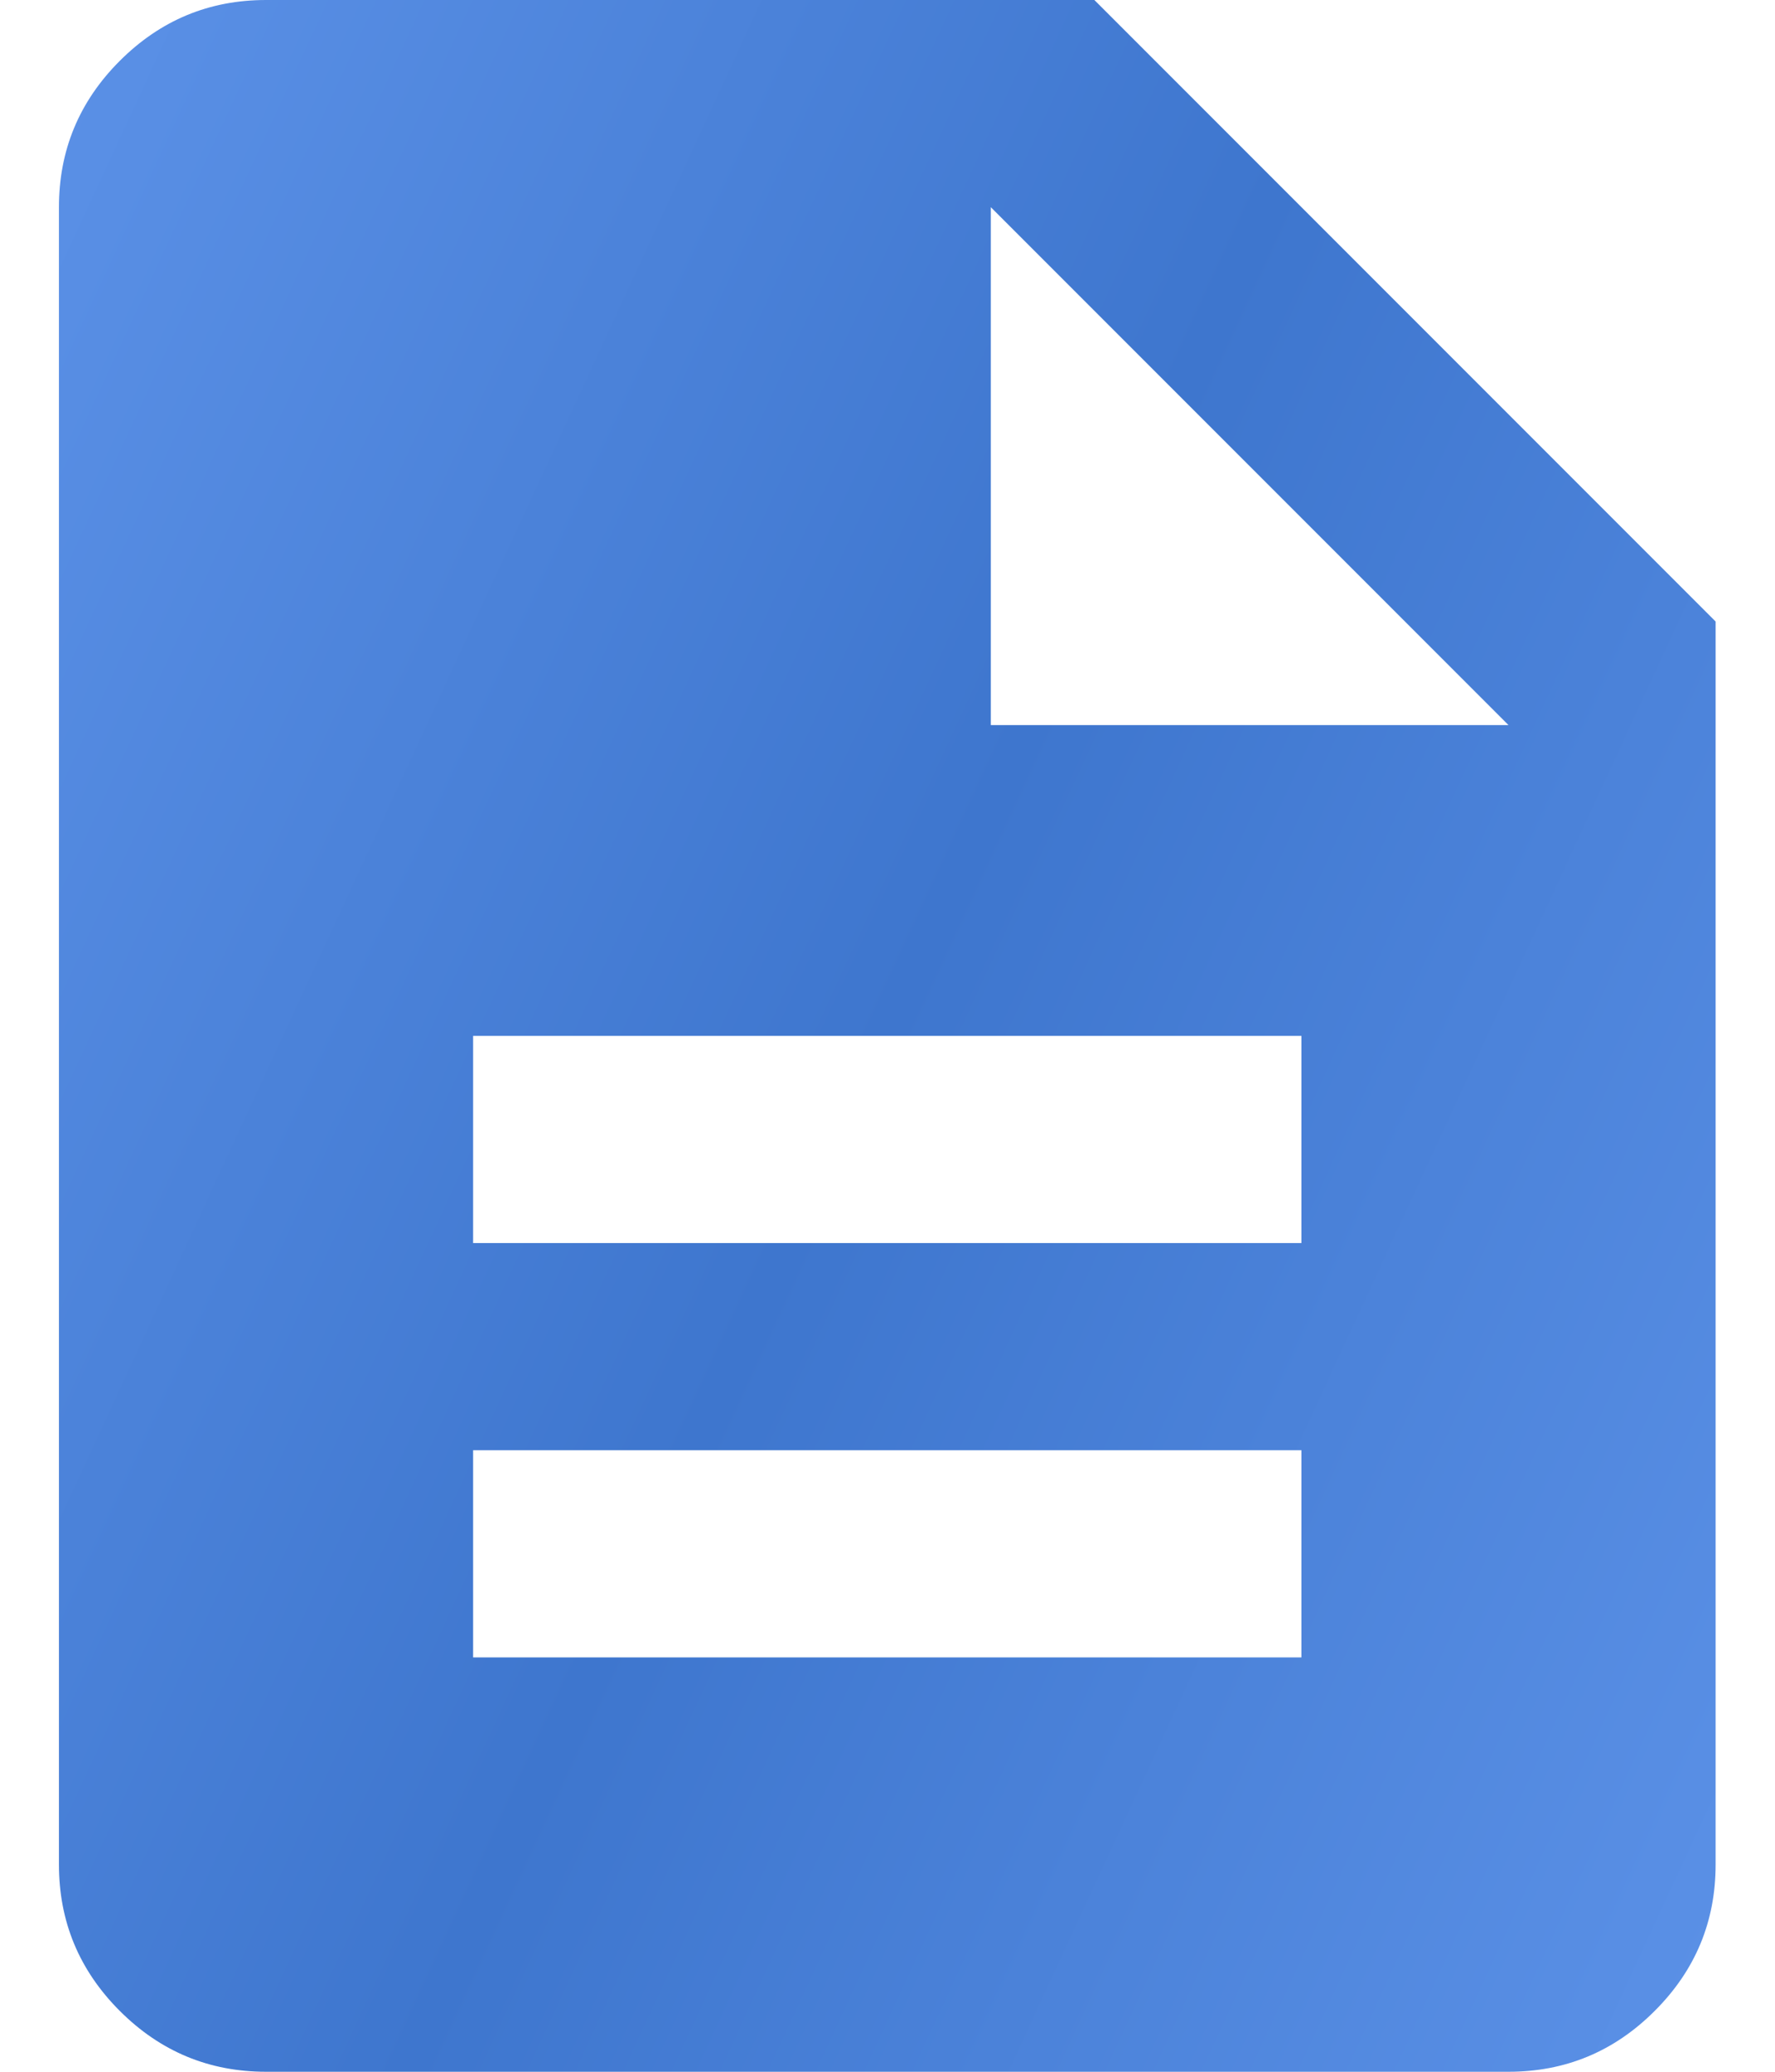
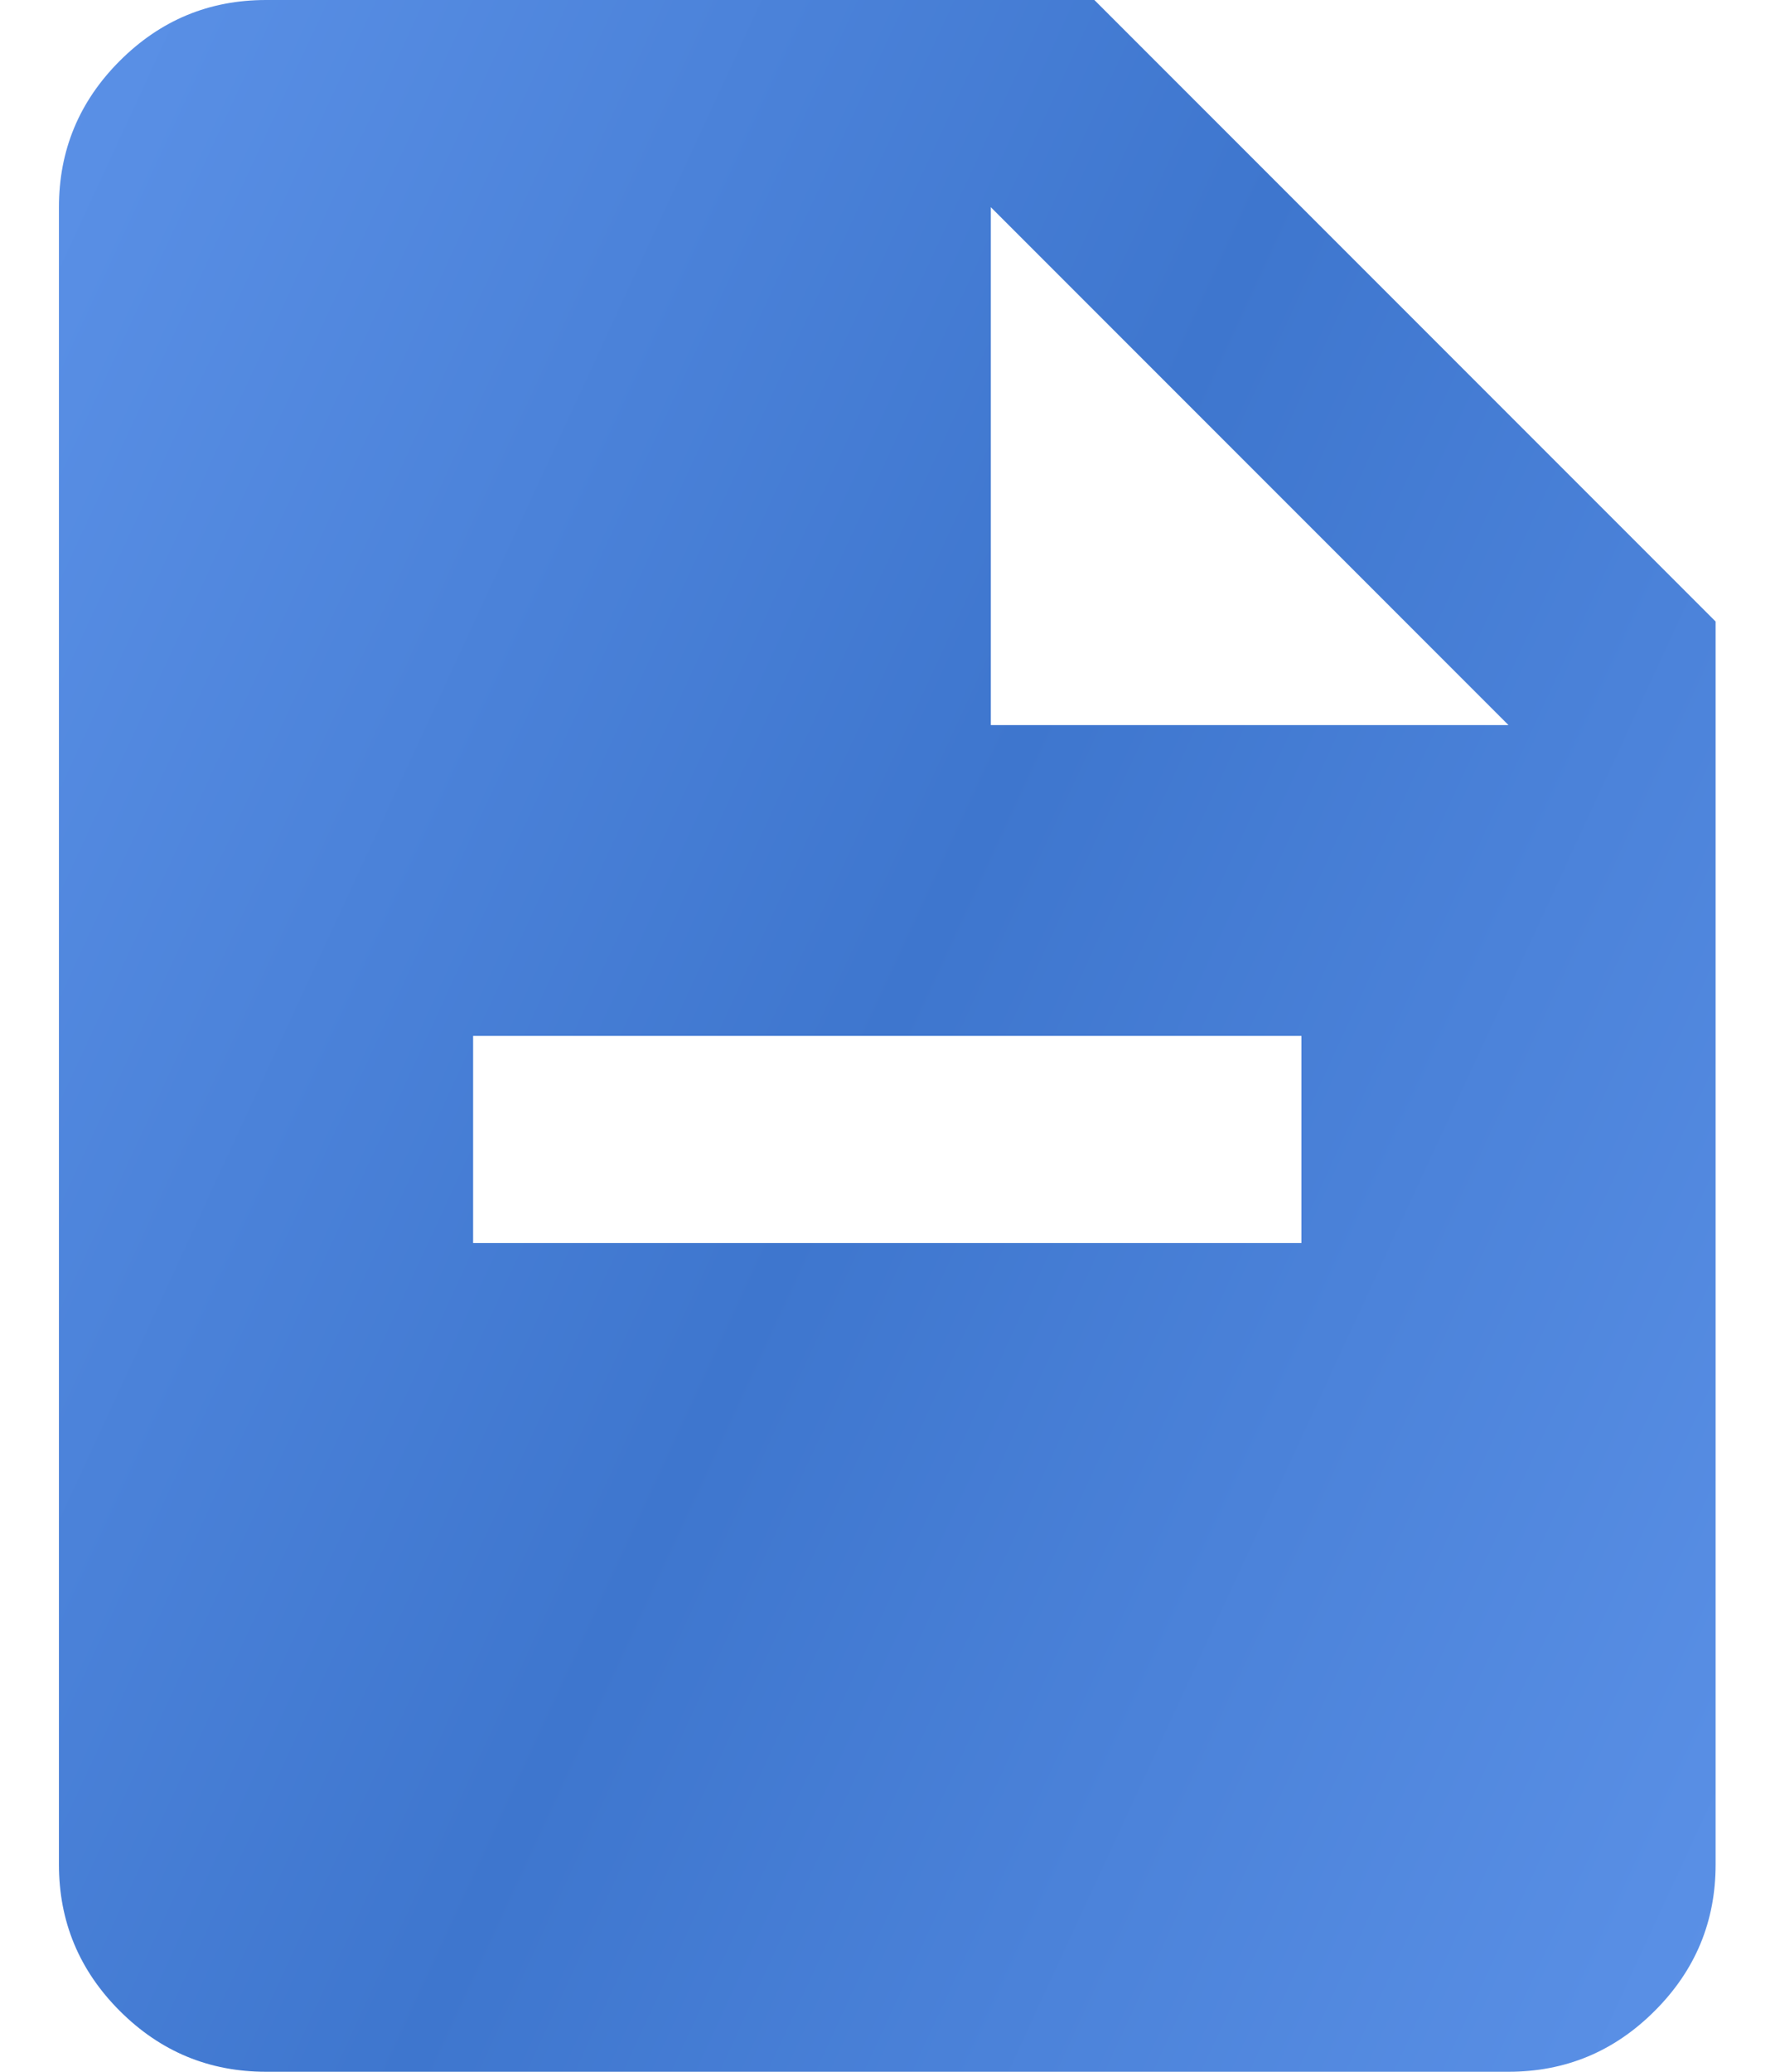
<svg xmlns="http://www.w3.org/2000/svg" width="24" height="28" viewBox="0 0 24 28" fill="none">
-   <path d="M6.397 22.4H17.597V19.6H6.397V22.4ZM6.397 16.8H17.597V14H6.397V16.8ZM3.597 28C2.827 28 2.168 27.726 1.619 27.177C1.071 26.629 0.797 25.97 0.797 25.2V2.8C0.797 2.03 1.071 1.371 1.619 0.823C2.168 0.274 2.827 0 3.597 0H14.797L23.197 8.4V25.2C23.197 25.97 22.923 26.629 22.374 27.177C21.826 27.726 21.167 28 20.397 28H3.597ZM13.397 9.8H20.397L13.397 2.8V9.8Z" fill="url(#paint0_linear_7_121)" />
+   <path d="M6.397 22.4H17.597V19.6V22.4ZM6.397 16.8H17.597V14H6.397V16.8ZM3.597 28C2.827 28 2.168 27.726 1.619 27.177C1.071 26.629 0.797 25.97 0.797 25.2V2.8C0.797 2.03 1.071 1.371 1.619 0.823C2.168 0.274 2.827 0 3.597 0H14.797L23.197 8.4V25.2C23.197 25.97 22.923 26.629 22.374 27.177C21.826 27.726 21.167 28 20.397 28H3.597ZM13.397 9.8H20.397L13.397 2.8V9.8Z" fill="url(#paint0_linear_7_121)" />
  <defs>
    <linearGradient id="paint0_linear_7_121" x1="-3.427" y1="-4.812" x2="36.269" y2="13.541" gradientUnits="userSpaceOnUse">
      <stop stop-color="#669BF0" />
      <stop offset="0.5" stop-color="#3E76CE" />
      <stop offset="1" stop-color="#669BF0" />
    </linearGradient>
  </defs>
</svg>